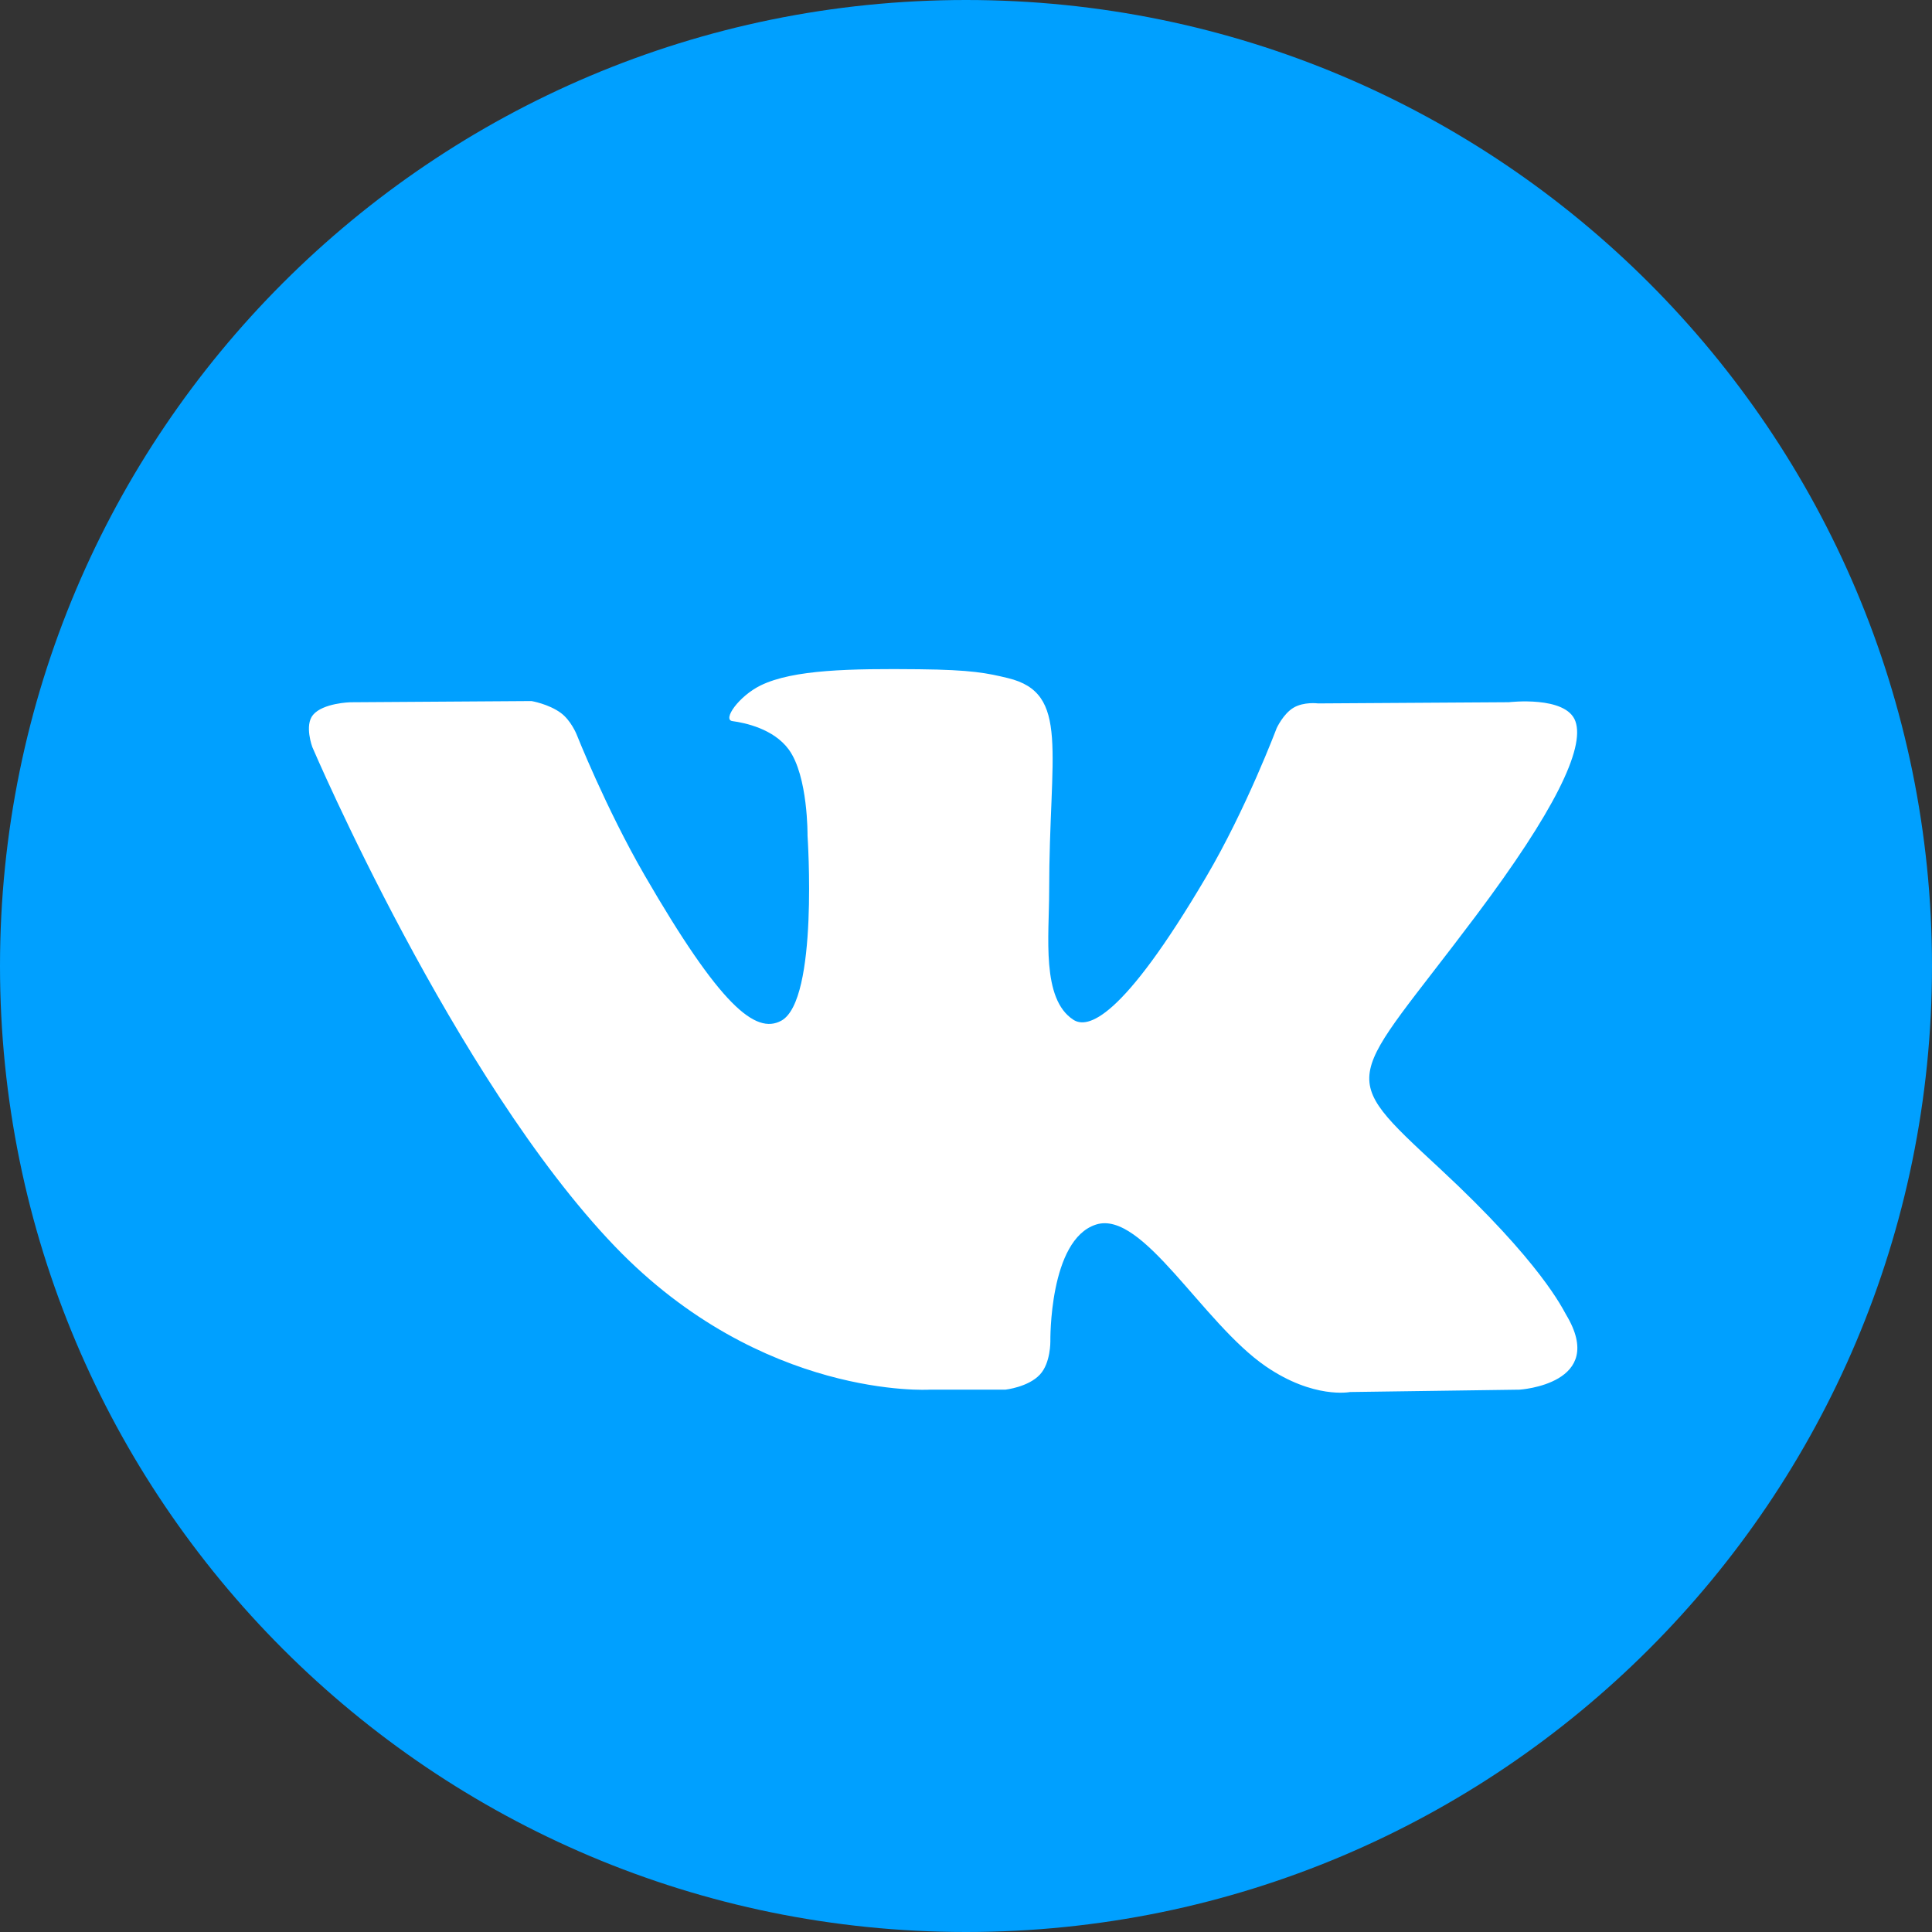
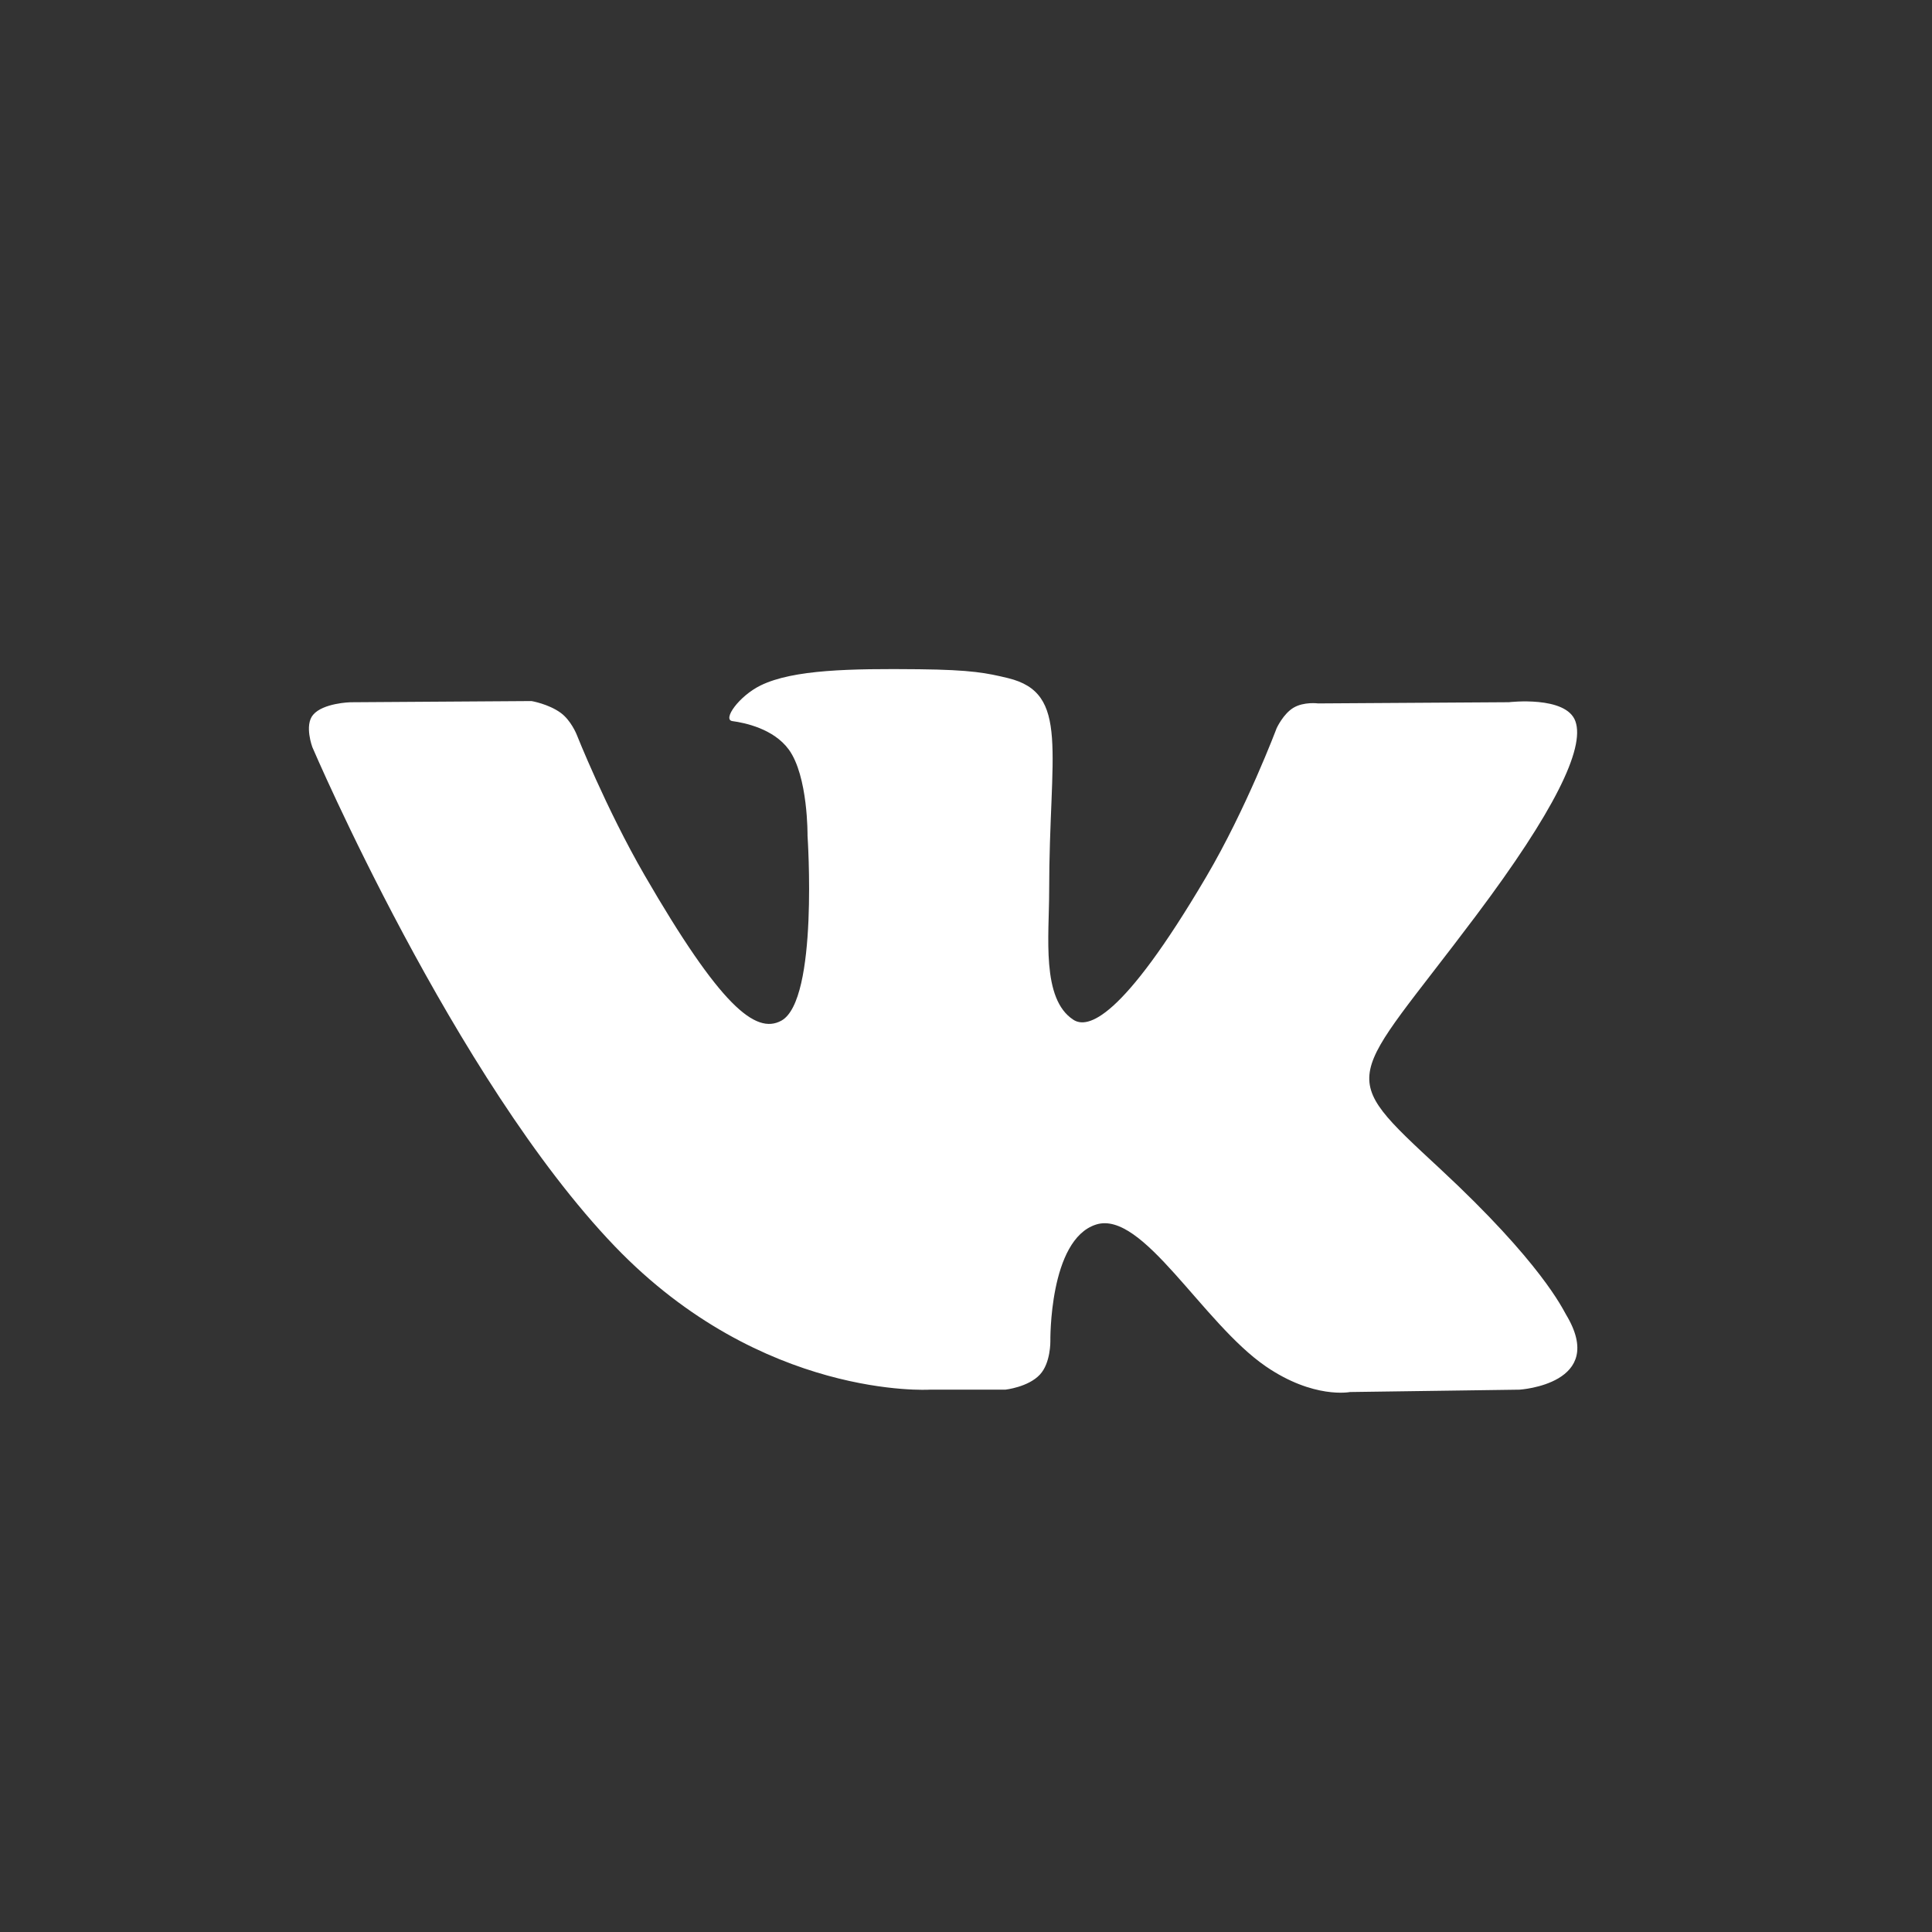
<svg xmlns="http://www.w3.org/2000/svg" width="45" height="45" viewBox="0 0 45 45" fill="none">
  <rect x="0" y="0" width="45" height="45" fill="#333333" stroke="none" />
-   <path d="M22.5 45C34.926 45 45 34.926 45 22.5C45 10.074 34.926 0 22.5 0C10.074 0 0 10.074 0 22.5C0 34.926 10.074 45 22.5 45Z" fill="#00A0FF" />
  <path fill-rule="evenodd" clip-rule="evenodd" d="M21.65 32.368H23.416C23.416 32.368 23.95 32.31 24.222 32.016C24.473 31.747 24.465 31.241 24.465 31.241C24.465 31.241 24.43 28.871 25.53 28.522C26.614 28.178 28.006 30.812 29.482 31.825C30.598 32.591 31.445 32.423 31.445 32.423L35.391 32.368C35.391 32.368 37.455 32.241 36.476 30.619C36.396 30.486 35.906 29.418 33.543 27.224C31.069 24.928 31.4 25.299 34.38 21.327C36.195 18.909 36.921 17.432 36.694 16.799C36.478 16.197 35.143 16.356 35.143 16.356L30.701 16.384C30.701 16.384 30.371 16.339 30.127 16.485C29.888 16.628 29.735 16.962 29.735 16.962C29.735 16.962 29.032 18.834 28.094 20.425C26.116 23.784 25.325 23.962 25.002 23.753C24.25 23.267 24.437 21.8 24.437 20.758C24.437 17.503 24.931 16.146 23.476 15.794C22.993 15.678 22.638 15.601 21.403 15.588C19.818 15.572 18.476 15.593 17.716 15.965C17.211 16.213 16.821 16.764 17.059 16.796C17.352 16.835 18.017 16.975 18.37 17.455C18.825 18.075 18.809 19.466 18.809 19.466C18.809 19.466 19.07 23.297 18.198 23.774C17.599 24.1 16.778 23.433 15.014 20.386C14.111 18.825 13.428 17.1 13.428 17.1C13.428 17.1 13.297 16.777 13.062 16.605C12.777 16.396 12.38 16.329 12.38 16.329L8.158 16.357C8.158 16.357 7.524 16.374 7.292 16.65C7.085 16.895 7.275 17.402 7.275 17.402C7.275 17.402 10.58 25.134 14.322 29.031C17.754 32.603 21.65 32.368 21.65 32.368Z" fill="white" />
</svg>